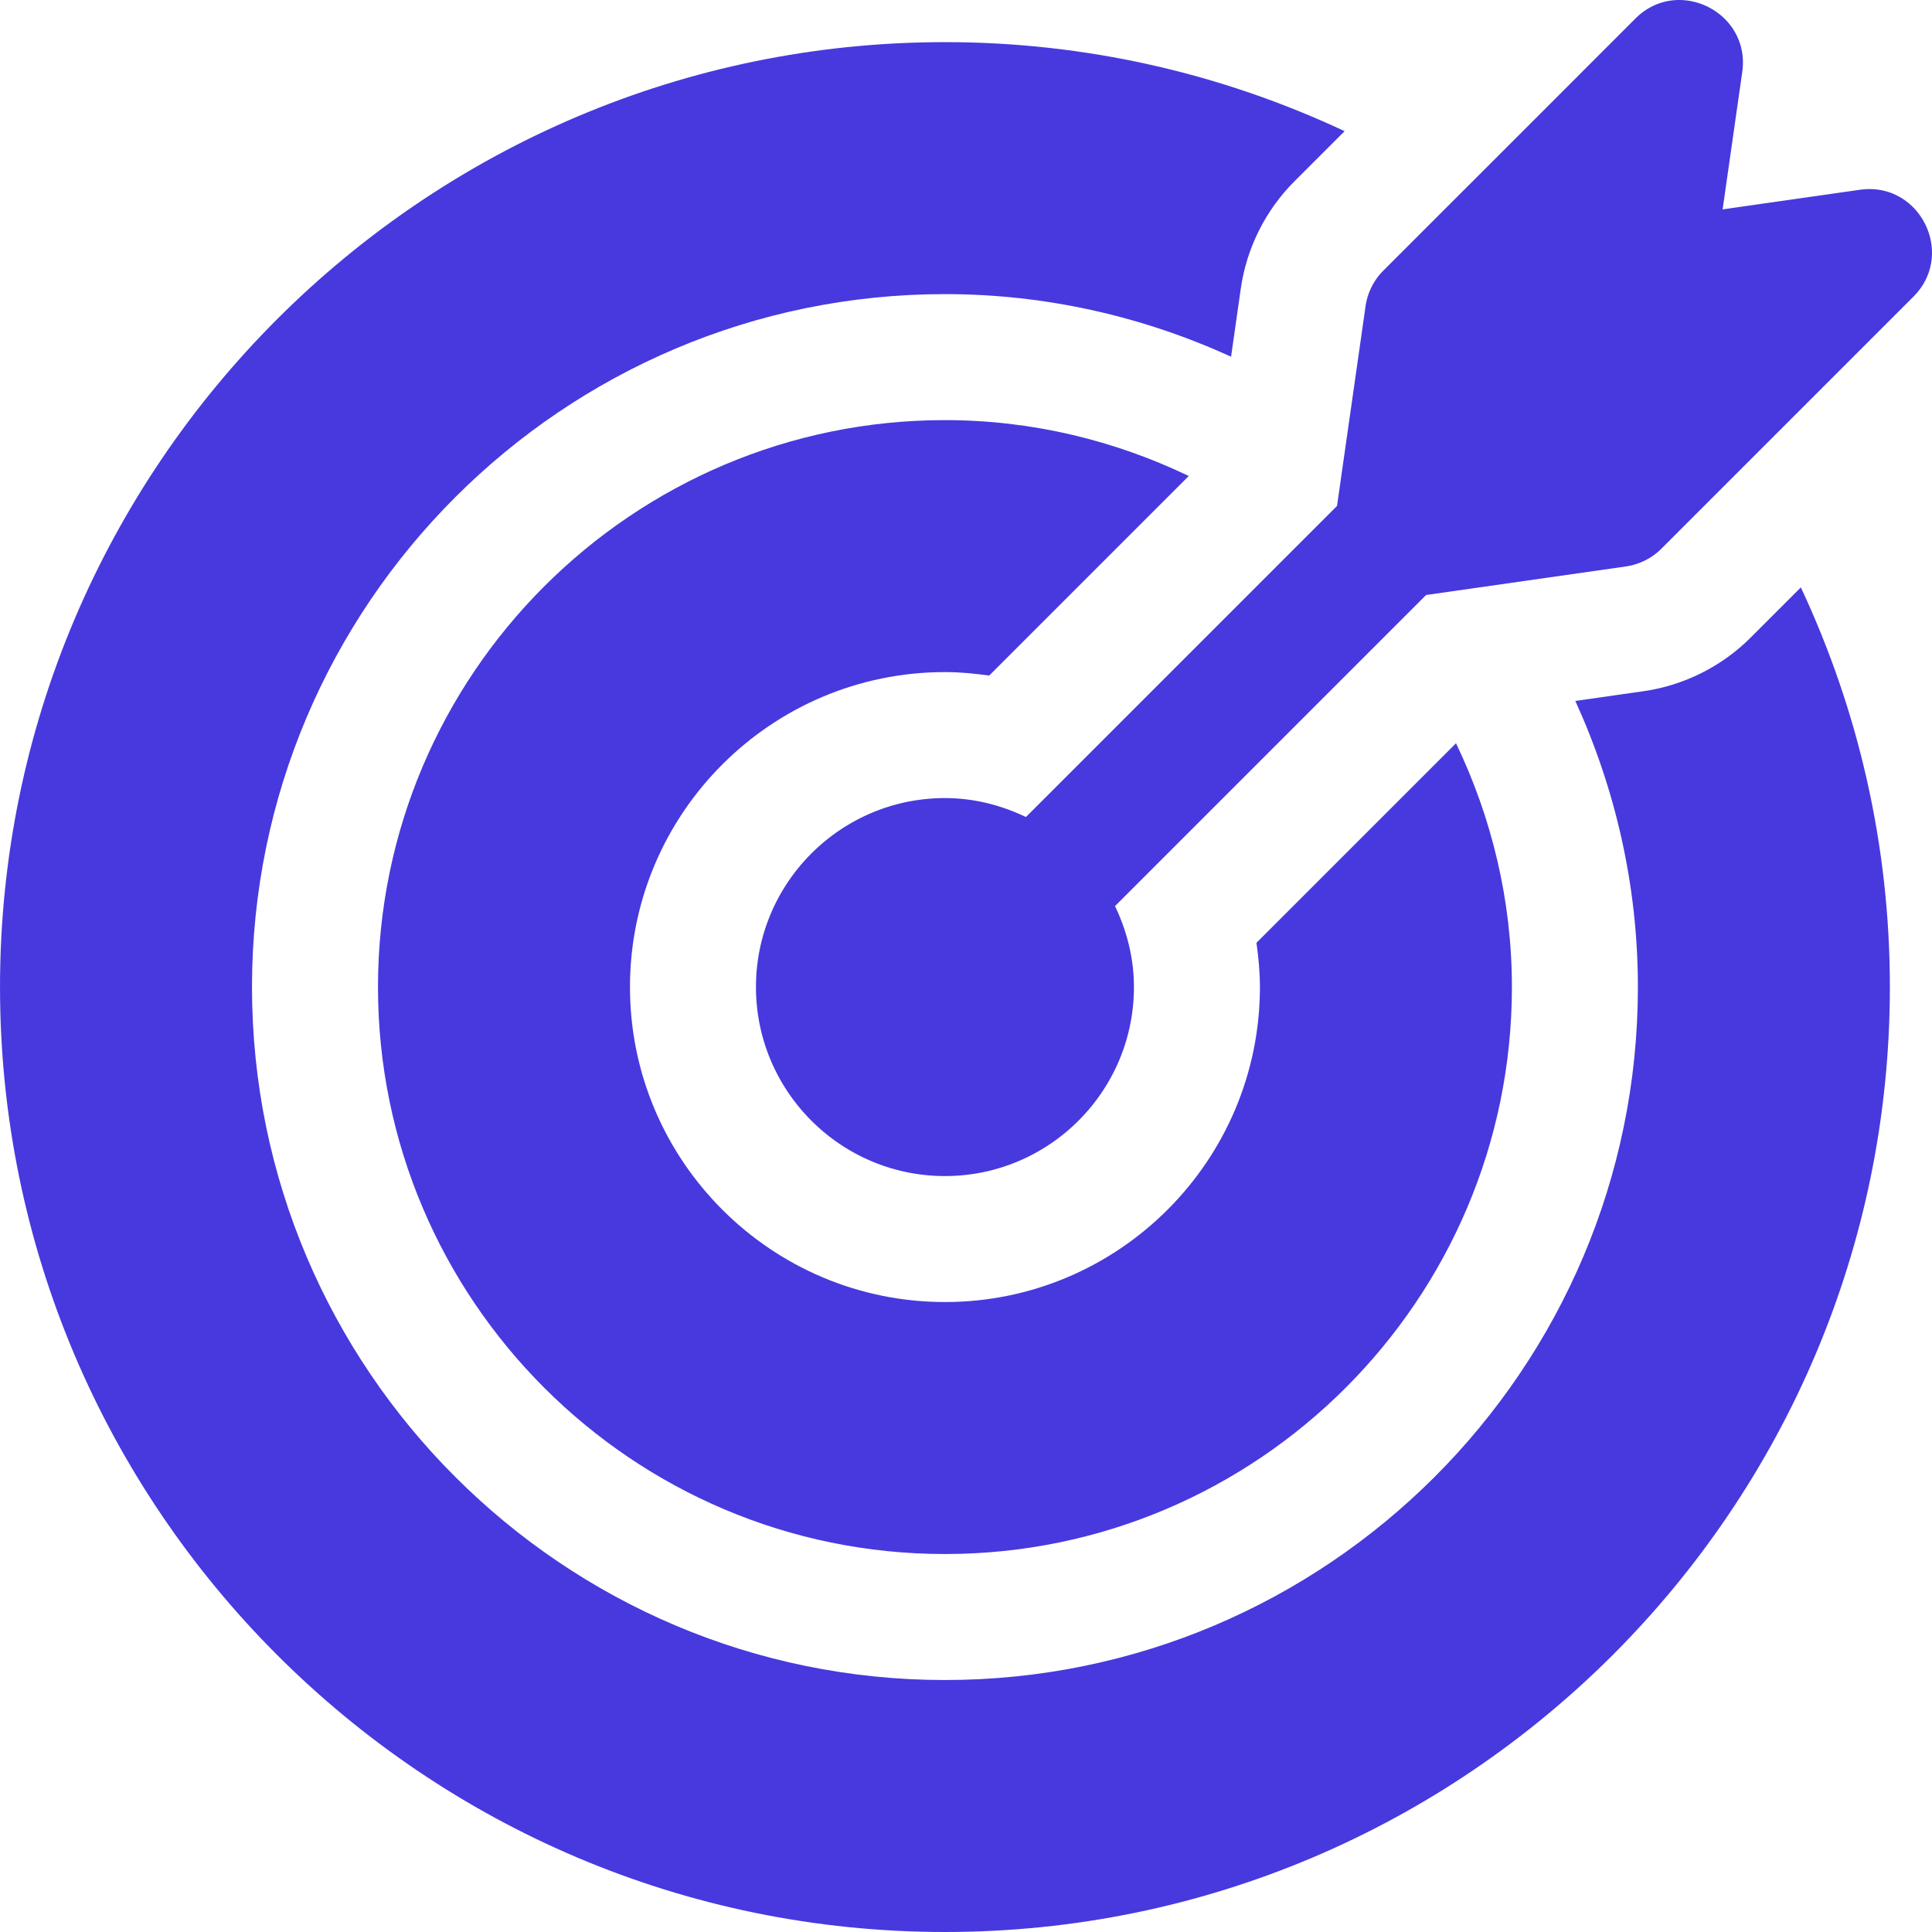
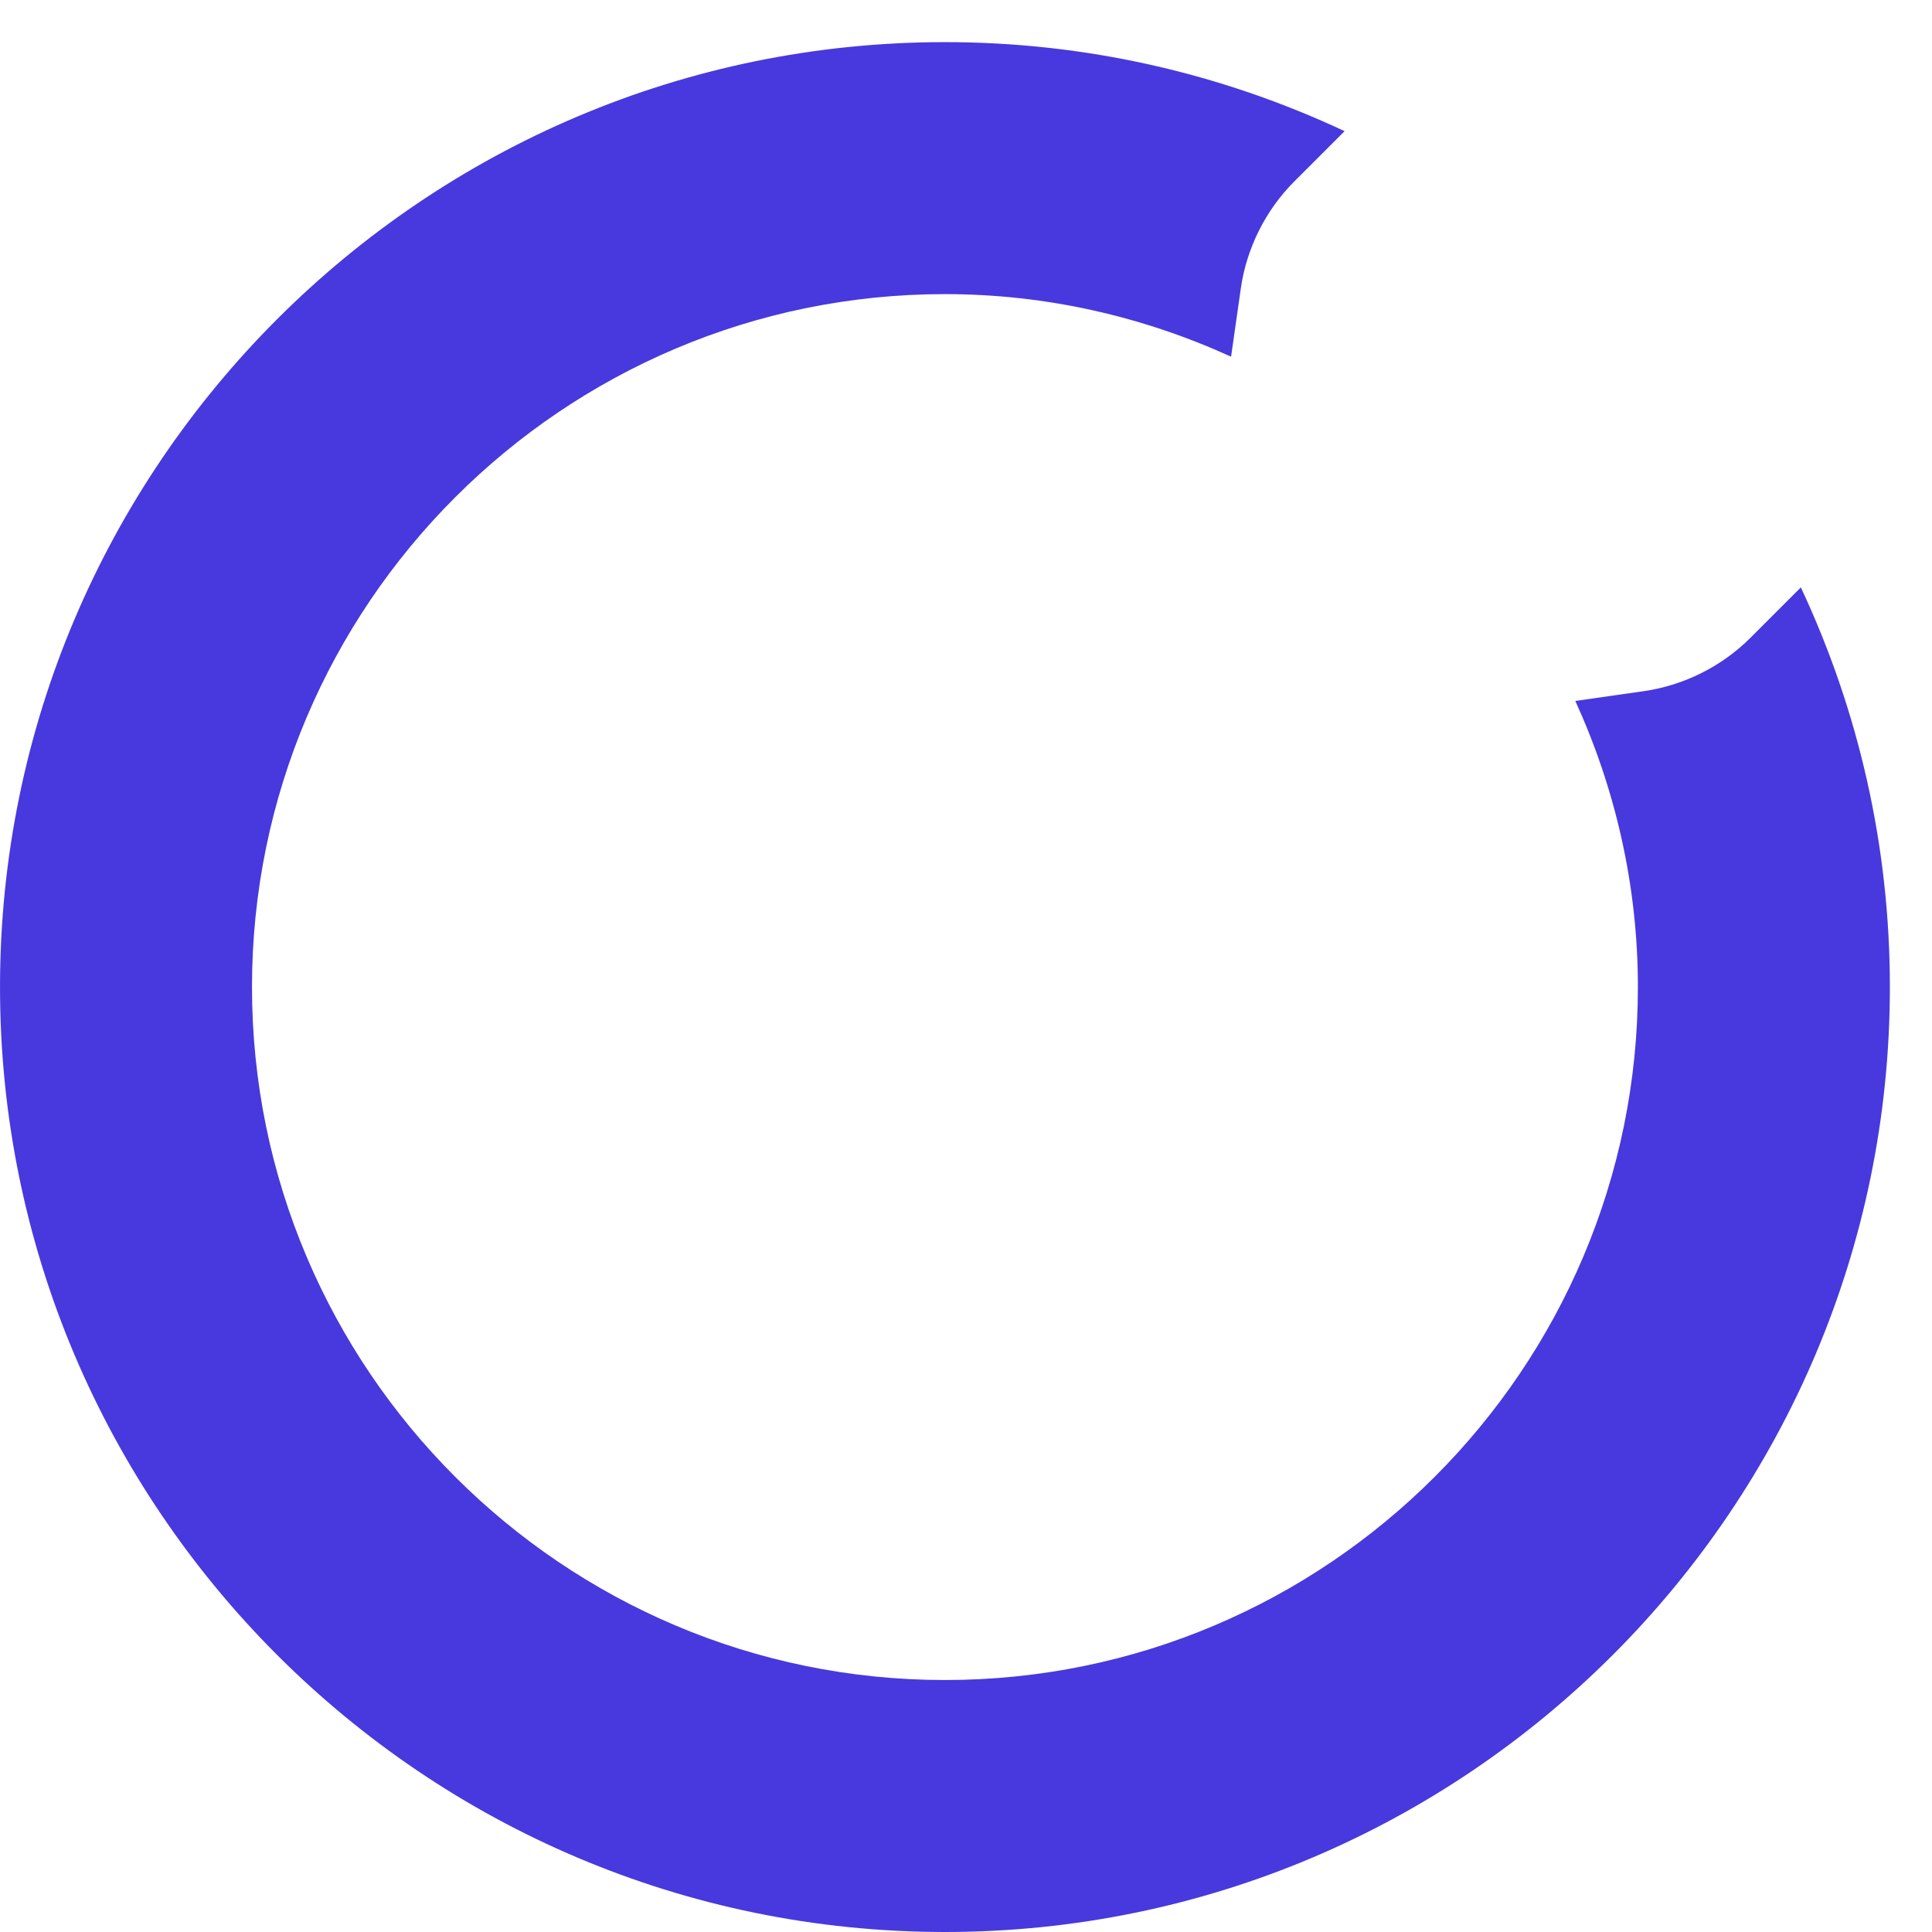
<svg xmlns="http://www.w3.org/2000/svg" version="1.1" width="512" height="512" x="0" y="0" viewBox="0 0 512 512" style="enable-background:new 0 0 512 512" xml:space="preserve">
  <g>
-     <path d="m492.912 50.288-36.399 5.201 5.201-36.399c2.261-15.821-17.009-25.491-28.328-14.161l-66.778 66.778a16.7 16.7 0 0 0-4.722 9.445l-7.56 52.92-82.447 82.447c-6.529-3.124-13.75-5.018-21.458-5.018-27.617 0-50.083 22.466-50.083 50.083s22.466 50.083 50.083 50.083c27.617 0 50.083-22.466 50.083-50.083 0-7.708-1.894-14.929-5.018-21.458l82.447-82.447 52.92-7.56a16.702 16.702 0 0 0 9.445-4.722l66.778-66.778c11.284-11.287 1.73-30.558-14.164-28.331z" fill="#4739de" opacity="1" data-original="#000000" />
-     <path d="m385.86 196.97-52.89 52.886c.544 3.842.923 7.737.923 11.727 0 46.029-37.443 83.472-83.472 83.472-46.029 0-83.472-37.443-83.472-83.472 0-46.029 37.442-83.472 83.472-83.472 3.989 0 7.883.378 11.724.922l52.889-52.889c-19.605-9.392-41.462-14.81-64.613-14.81-82.847 0-150.25 67.403-150.25 150.25s67.403 150.25 150.25 150.25 150.25-67.403 150.25-150.25c-.001-23.152-5.417-45.009-14.811-64.614z" fill="#4739de" opacity="1" data-original="#000000" />
    <path d="m477.243 155.664-13.339 13.339c-7.608 7.614-17.673 12.646-28.329 14.167l-18.1 2.587c10.551 23.148 16.584 48.771 16.584 75.826 0 101.259-82.38 183.639-183.639 183.639S66.781 362.842 66.781 261.583 149.162 77.944 250.42 77.944c27.055 0 52.678 6.033 75.826 16.584l2.586-18.1c1.521-10.657 6.554-20.721 14.167-28.335l13.336-13.334c-32.897-15.407-68.761-23.593-105.916-23.593C112.337 11.166.003 123.501.003 261.583S112.338 512 250.42 512s250.417-112.335 250.417-250.417c0-37.156-8.186-73.022-23.594-105.919z" fill="#4739de" opacity="1" data-original="#000000" />
  </g>
</svg>